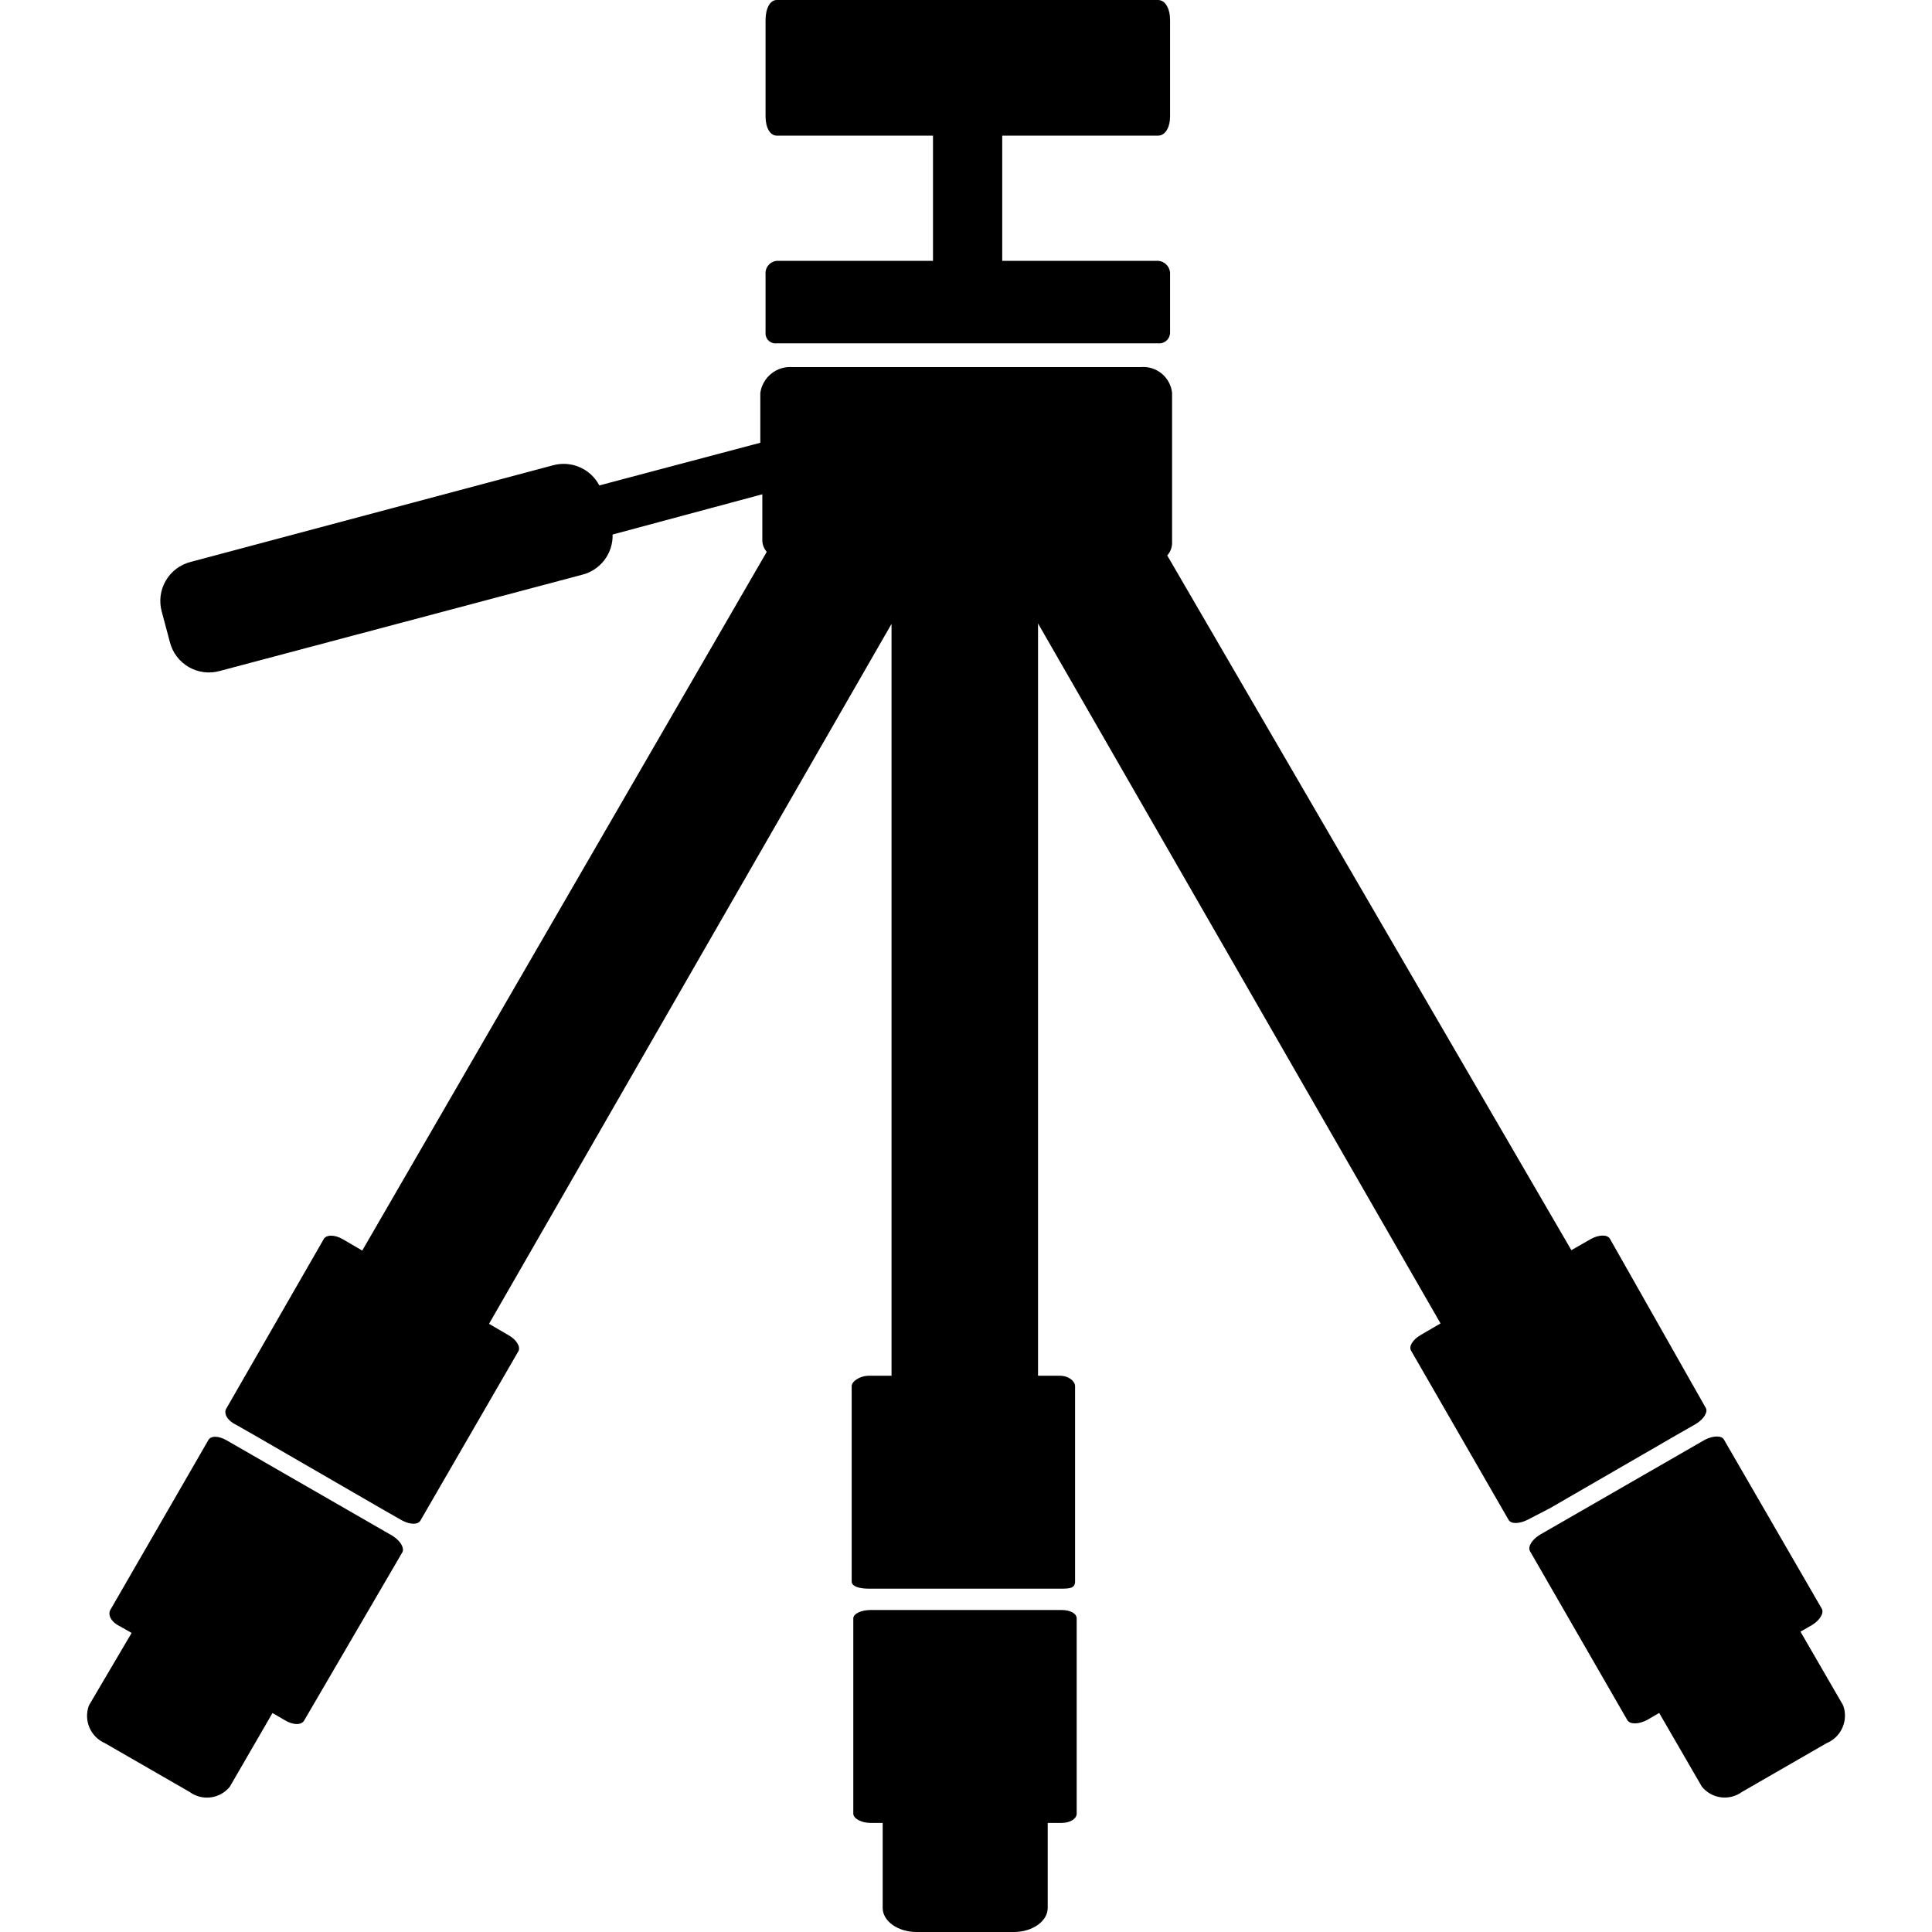
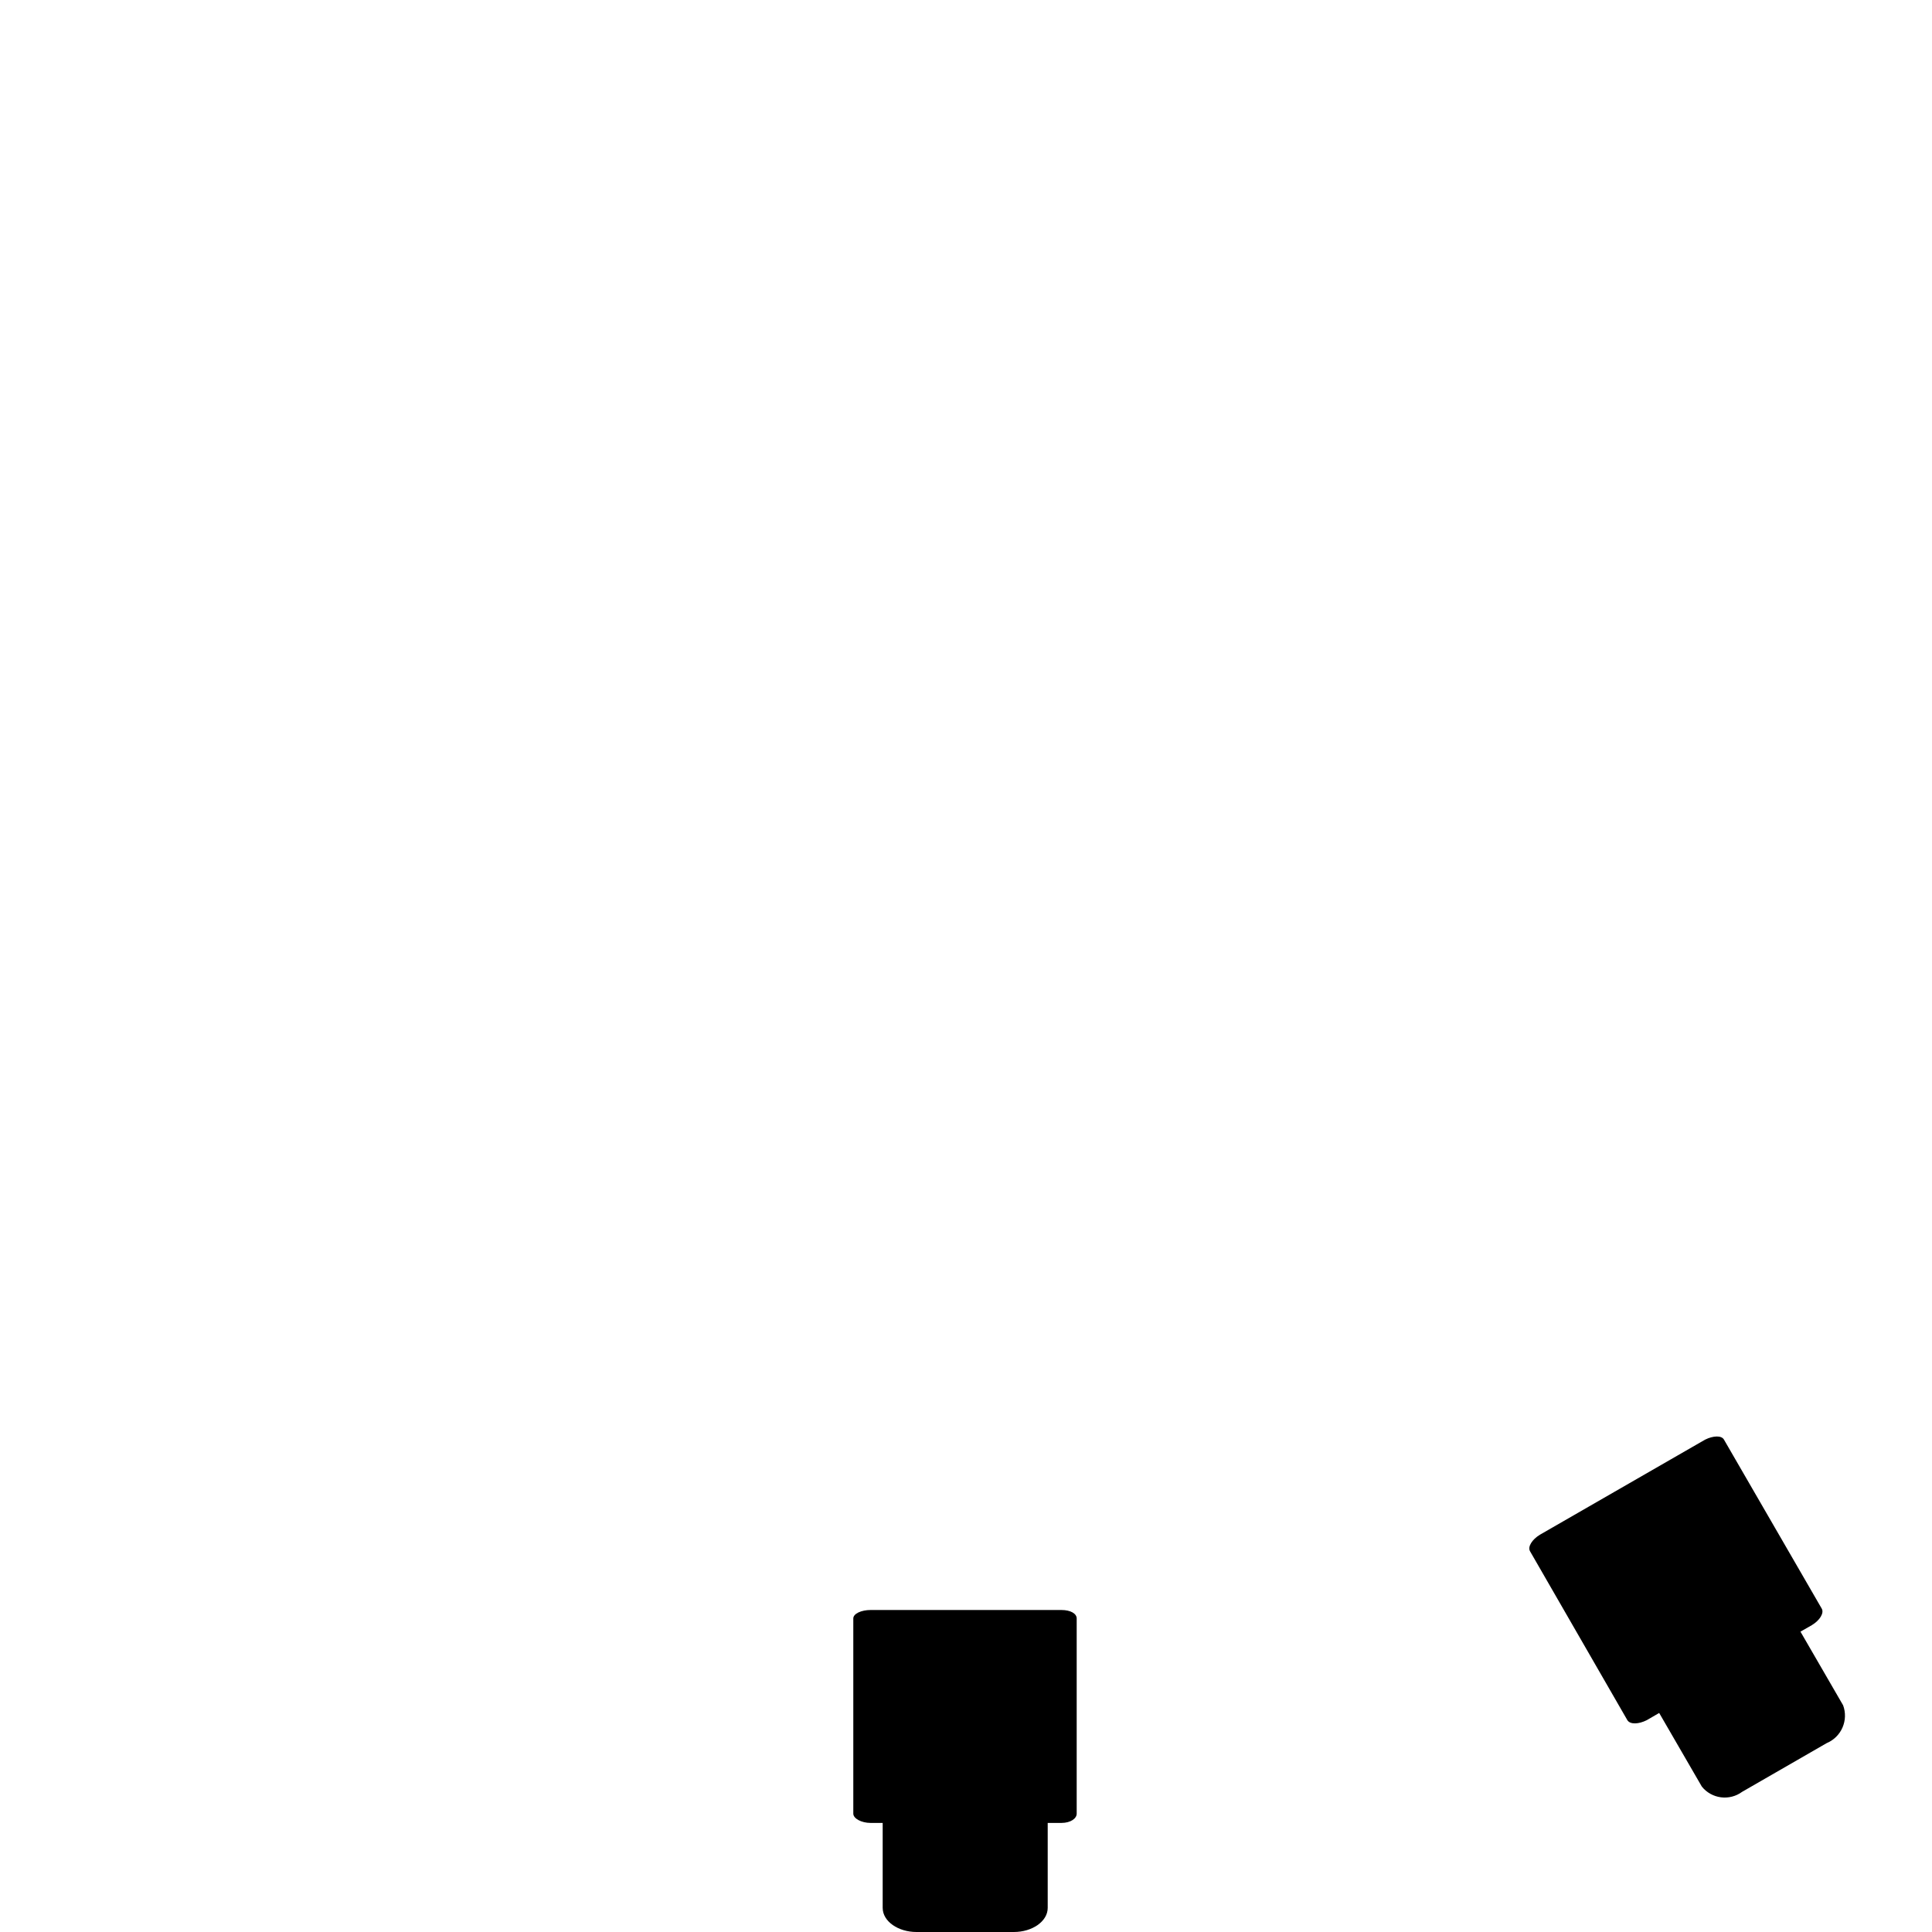
<svg xmlns="http://www.w3.org/2000/svg" width="1200pt" height="1200pt" viewBox="0 0 1200 1200">
  <g>
    <path d="m659.25 1e3h-118.5c-5.75 0-10.75 2.25-10.75 5.25v121.25c0 3 5 5.75 10.75 5.75h7.5v52.75c0 8.5 9.75 15 21 15h60.5c11.25 0 21-6.5 21-15v-52.75h8.5c5.75 0 9.5-2.75 9.5-5.75v-121.25c0-3-3.75-5.25-9.5-5.25z" />
-     <path d="m243.5 953.75-102.5-59c-5-3-10.25-3.25-11.75 0l-60.75 105.25c-1.5 2.75 0 7.25 6.25 10.25l7 4-26.5 45c-1.672 4.453-1.566 9.375 0.293 13.754 1.863 4.375 5.34 7.863 9.707 9.746l52.5 30.25c3.785 2.777 8.496 3.992 13.152 3.387s8.898-2.984 11.848-6.637l26.5-45.75 7.75 4.5c5 3 10.25 3.25 12 0l61-104.5c1.25-2.75-1.5-7.25-6.5-10.25z" />
-     <path d="m962.75 936.75 78.25-45.25 12.25-7c5-3 7.75-7.5 6.25-10l-59.5-105c-1.5-2.75-6.75-2.75-11.75 0l-12.25 7-251-431.5c2.09-2.32 3.168-5.379 3-8.5v-92.5c-0.504-4.691-2.832-8.996-6.481-11.988-3.644-2.992-8.32-4.434-13.02-4.012h-216.25c-4.742-0.367-9.445 1.082-13.156 4.055-3.715 2.969-6.16 7.238-6.844 11.945v31l-100 26.5c-2.648-5.051-6.941-9.043-12.172-11.316-5.231-2.273-11.078-2.691-16.578-1.184l-225 60c-6.551 1.641-12.156 5.859-15.547 11.699-3.391 5.836-4.277 12.801-2.453 19.301l5 18.75c1.641 6.551 5.859 12.156 11.699 15.547 5.836 3.391 12.801 4.277 19.301 2.453l225-59.75c5.547-1.367 10.457-4.598 13.914-9.145 3.457-4.551 5.254-10.145 5.086-15.855l93-25v28c-0.121 2.84 0.867 5.621 2.75 7.75l-251.25 434-12-7c-5-3-10.5-3-12 0l-60.5 105.25c-1.5 2.5 0 7 6.25 10l12.25 7 78.25 45.25 12.25 7c5 2.75 10.25 3 11.75 0l60.75-105c1.5-2.75-1.25-7.25-6.25-10l-12-7 250-434.75v467h-14c-5.75 0-10.75 3.5-10.75 6.5v121.25c0 3.25 5 4.5 10.75 4.5h118.5c5.75 0 9.5 0 9.5-4.5v-121.25c0-3-3.75-6.5-9.5-6.5h-13.5v-467.25l250 434.75-12 7c-5 2.75-8 7.25-6.25 10l60.5 105c1.5 2.75 6.75 2.5 11.75 0z" />
    <path d="m1144.8 1059.2-26.5-45.75 7-4c5-3 7.75-7.5 6.25-10.25l-60.75-105c-1.5-2.75-6.75-2.5-11.75 0l-102.5 59c-5 3-7.75 7.5-6.25 10.25l60.5 105c1.75 2.75 7 2.5 12 0l7.75-4.5 26.5 45.75c2.949 3.652 7.191 6.031 11.848 6.637s9.367-0.609 13.152-3.387l52.5-30.25c4.414-1.836 7.945-5.305 9.855-9.688 1.91-4.379 2.051-9.328 0.395-13.812z" />
-     <path d="m482.5 213.25h236.75c1.918 0.215 3.832-0.402 5.266-1.691 1.434-1.289 2.246-3.129 2.234-5.059v-36c0.137-2.121-0.578-4.211-1.984-5.809-1.406-1.594-3.391-2.562-5.516-2.691h-96.75v-77.75h96.75c4.5 0 7.5-5 7.5-12v-59.75c0-7.25-3-12.5-7.5-12.5h-236.75c-4.25 0-7 5.25-7 12.5v59.75c0 7 2.75 12 7 12h97v77.75h-97c-2.059 0.191-3.957 1.195-5.273 2.789-1.312 1.598-1.934 3.652-1.727 5.711v36c-0.164 1.883 0.527 3.734 1.887 5.047s3.238 1.938 5.113 1.703z" />
  </g>
</svg>